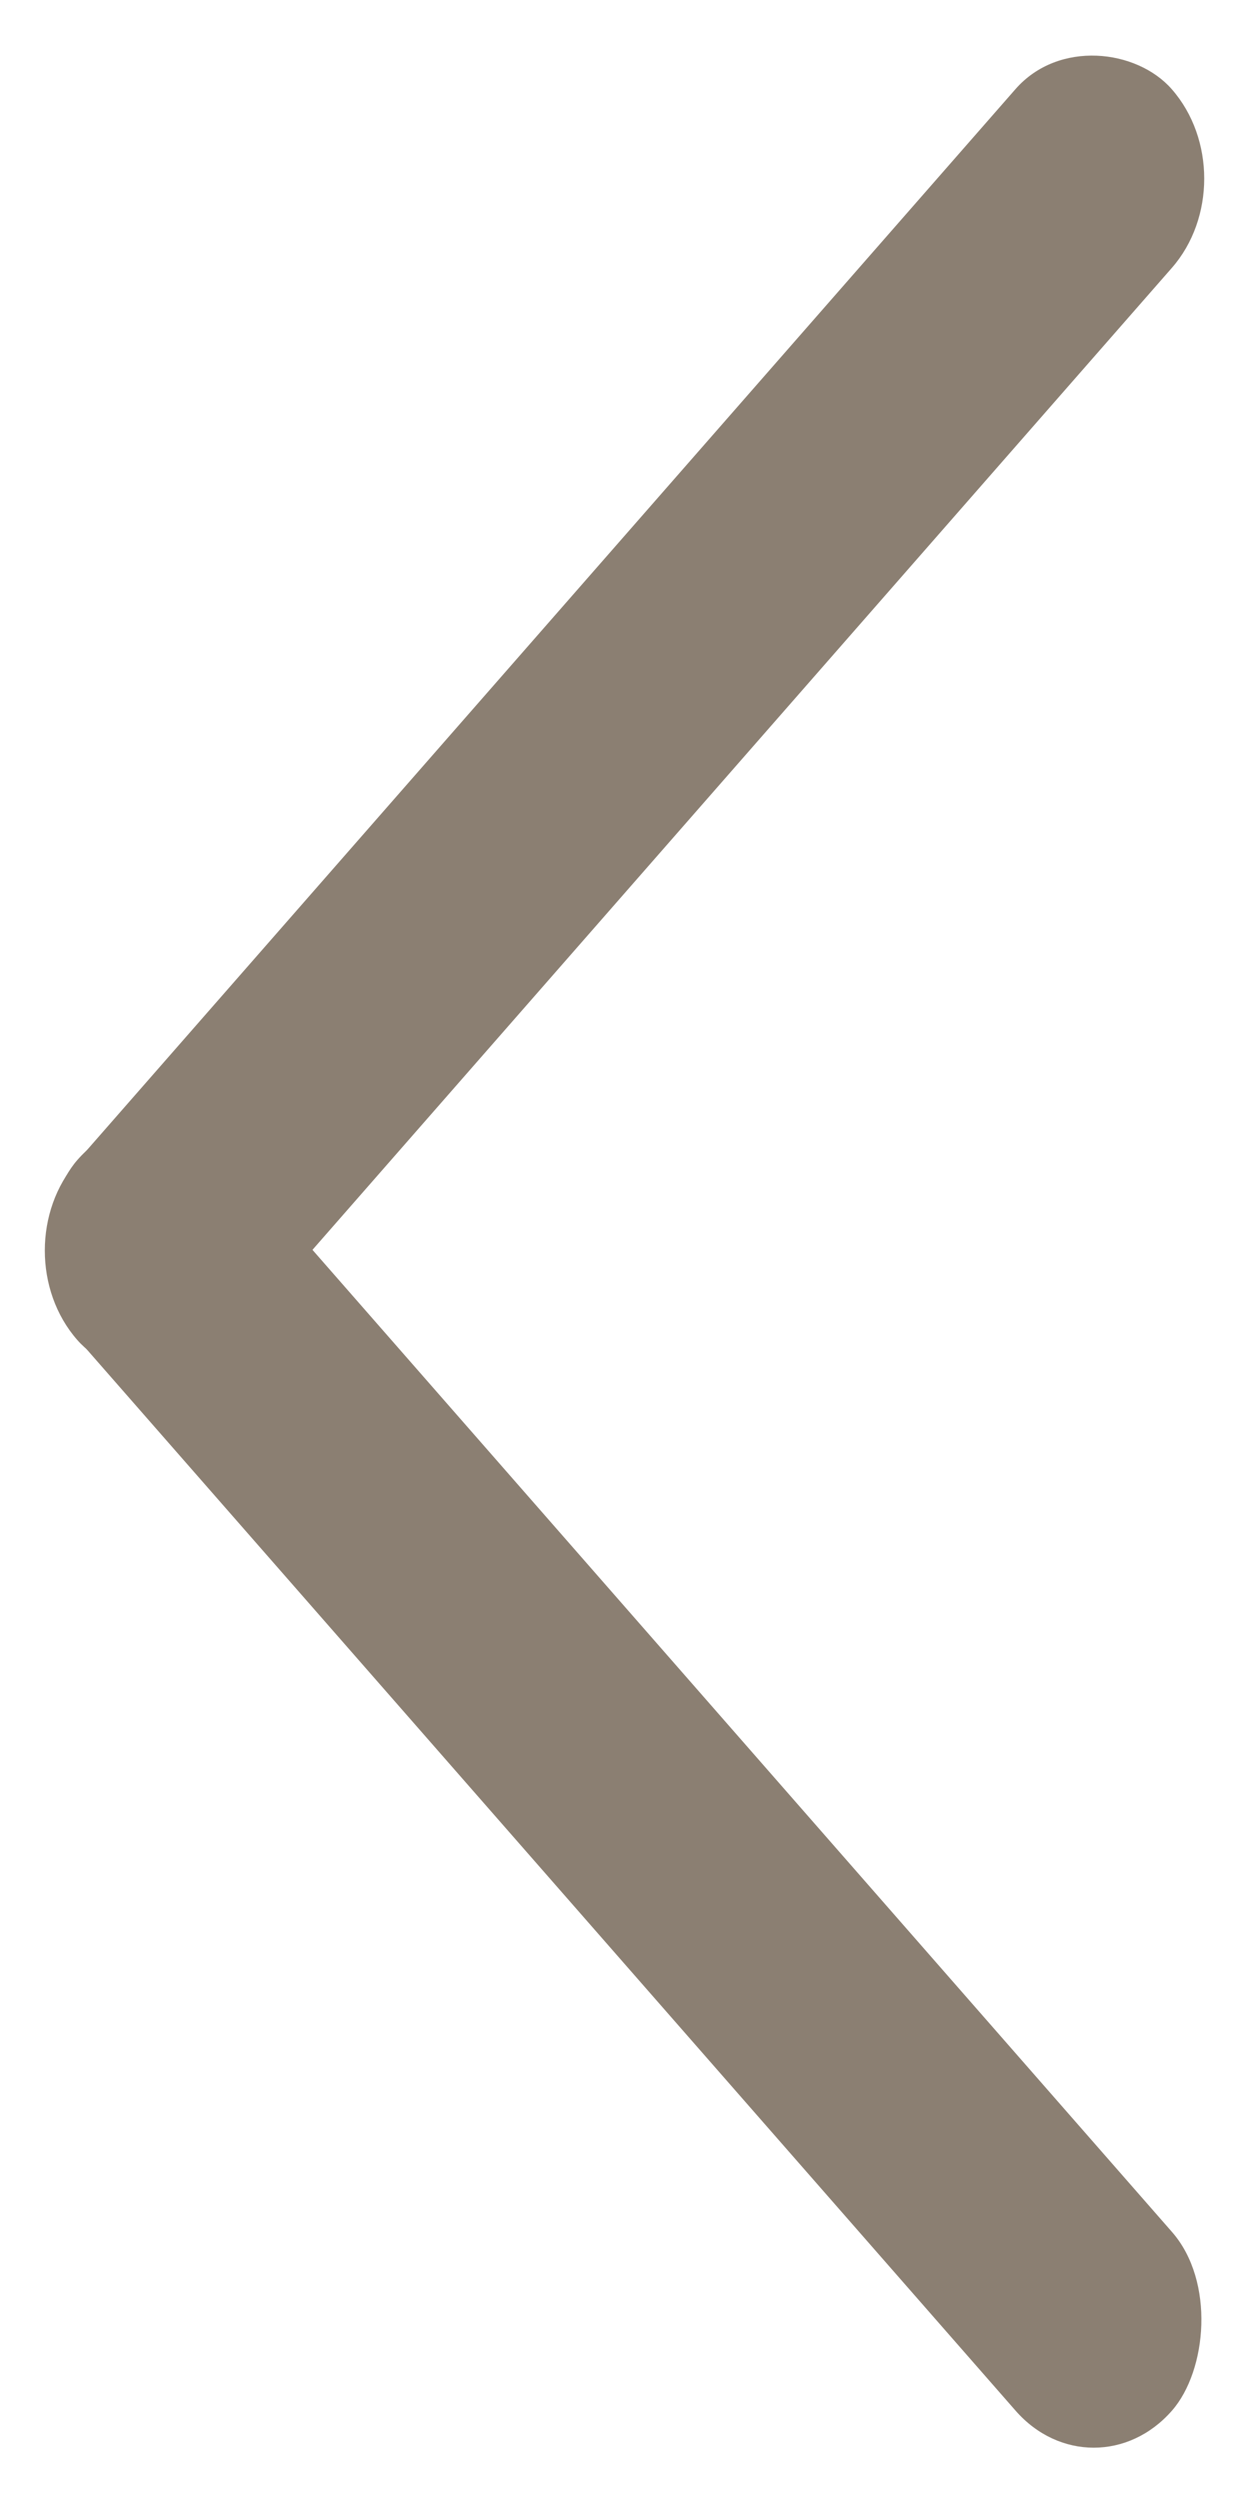
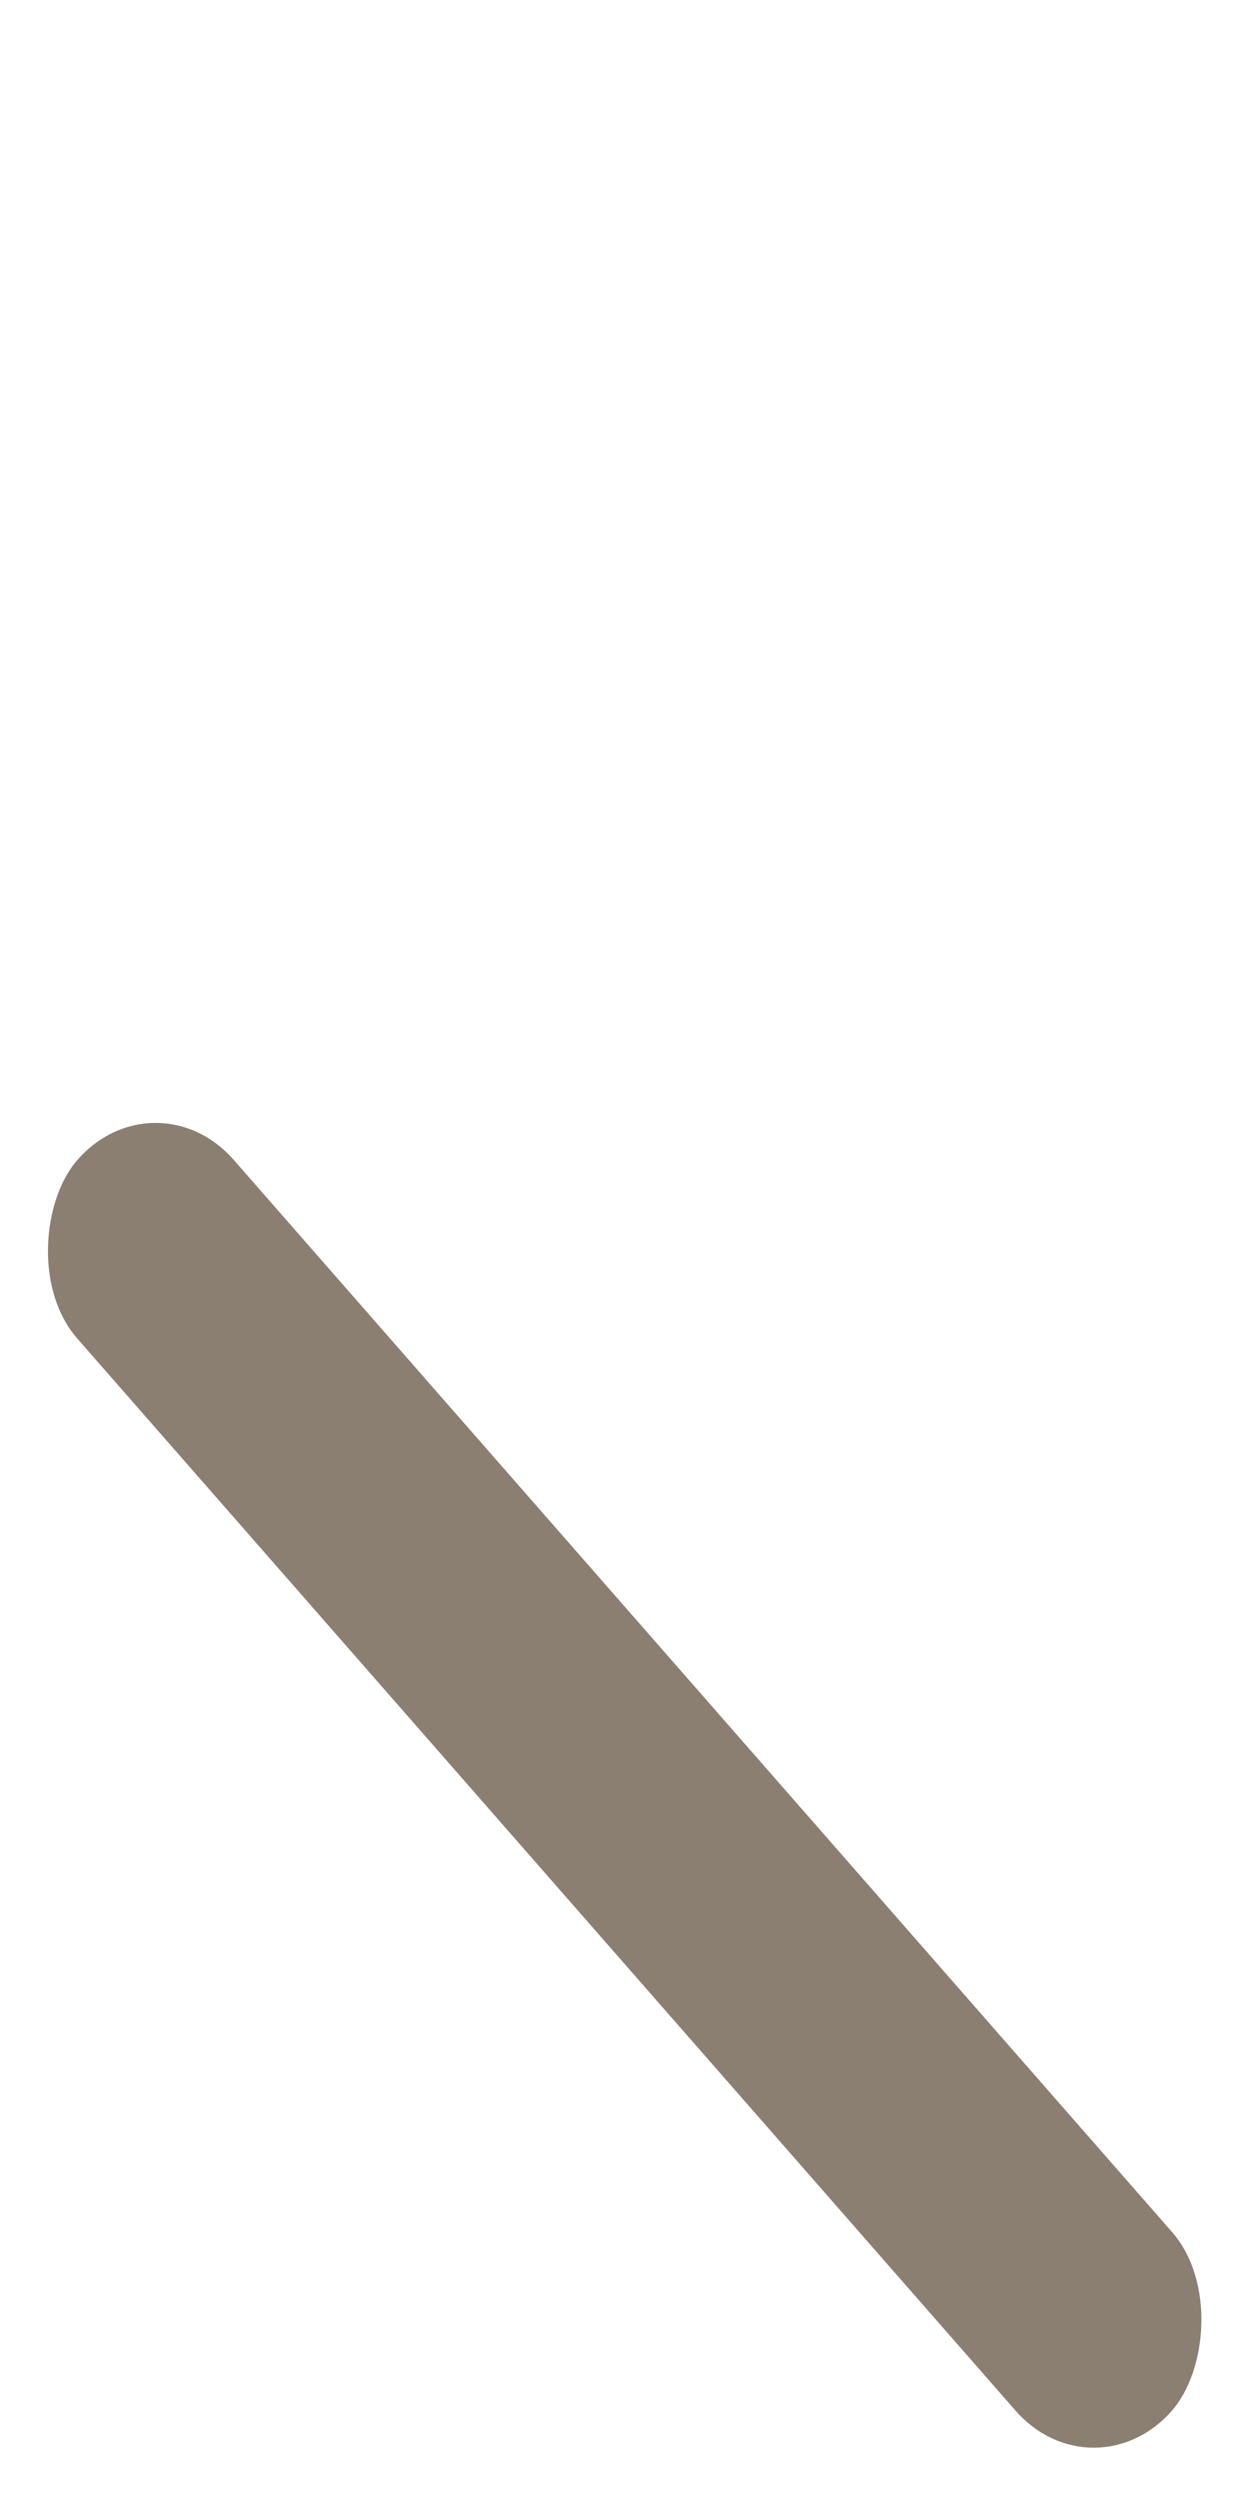
<svg xmlns="http://www.w3.org/2000/svg" width="8" height="16" viewBox="0 0 8 16" fill="none">
-   <rect width="10.63" height="1.519" rx="0.759" transform="matrix(-0.659 0.753 -0.659 -0.753 8 1.143)" fill="#8B7F72" />
  <rect width="10.63" height="1.519" rx="0.759" transform="matrix(-0.659 -0.753 0.659 -0.753 7 16)" fill="#8B7F72" />
</svg>